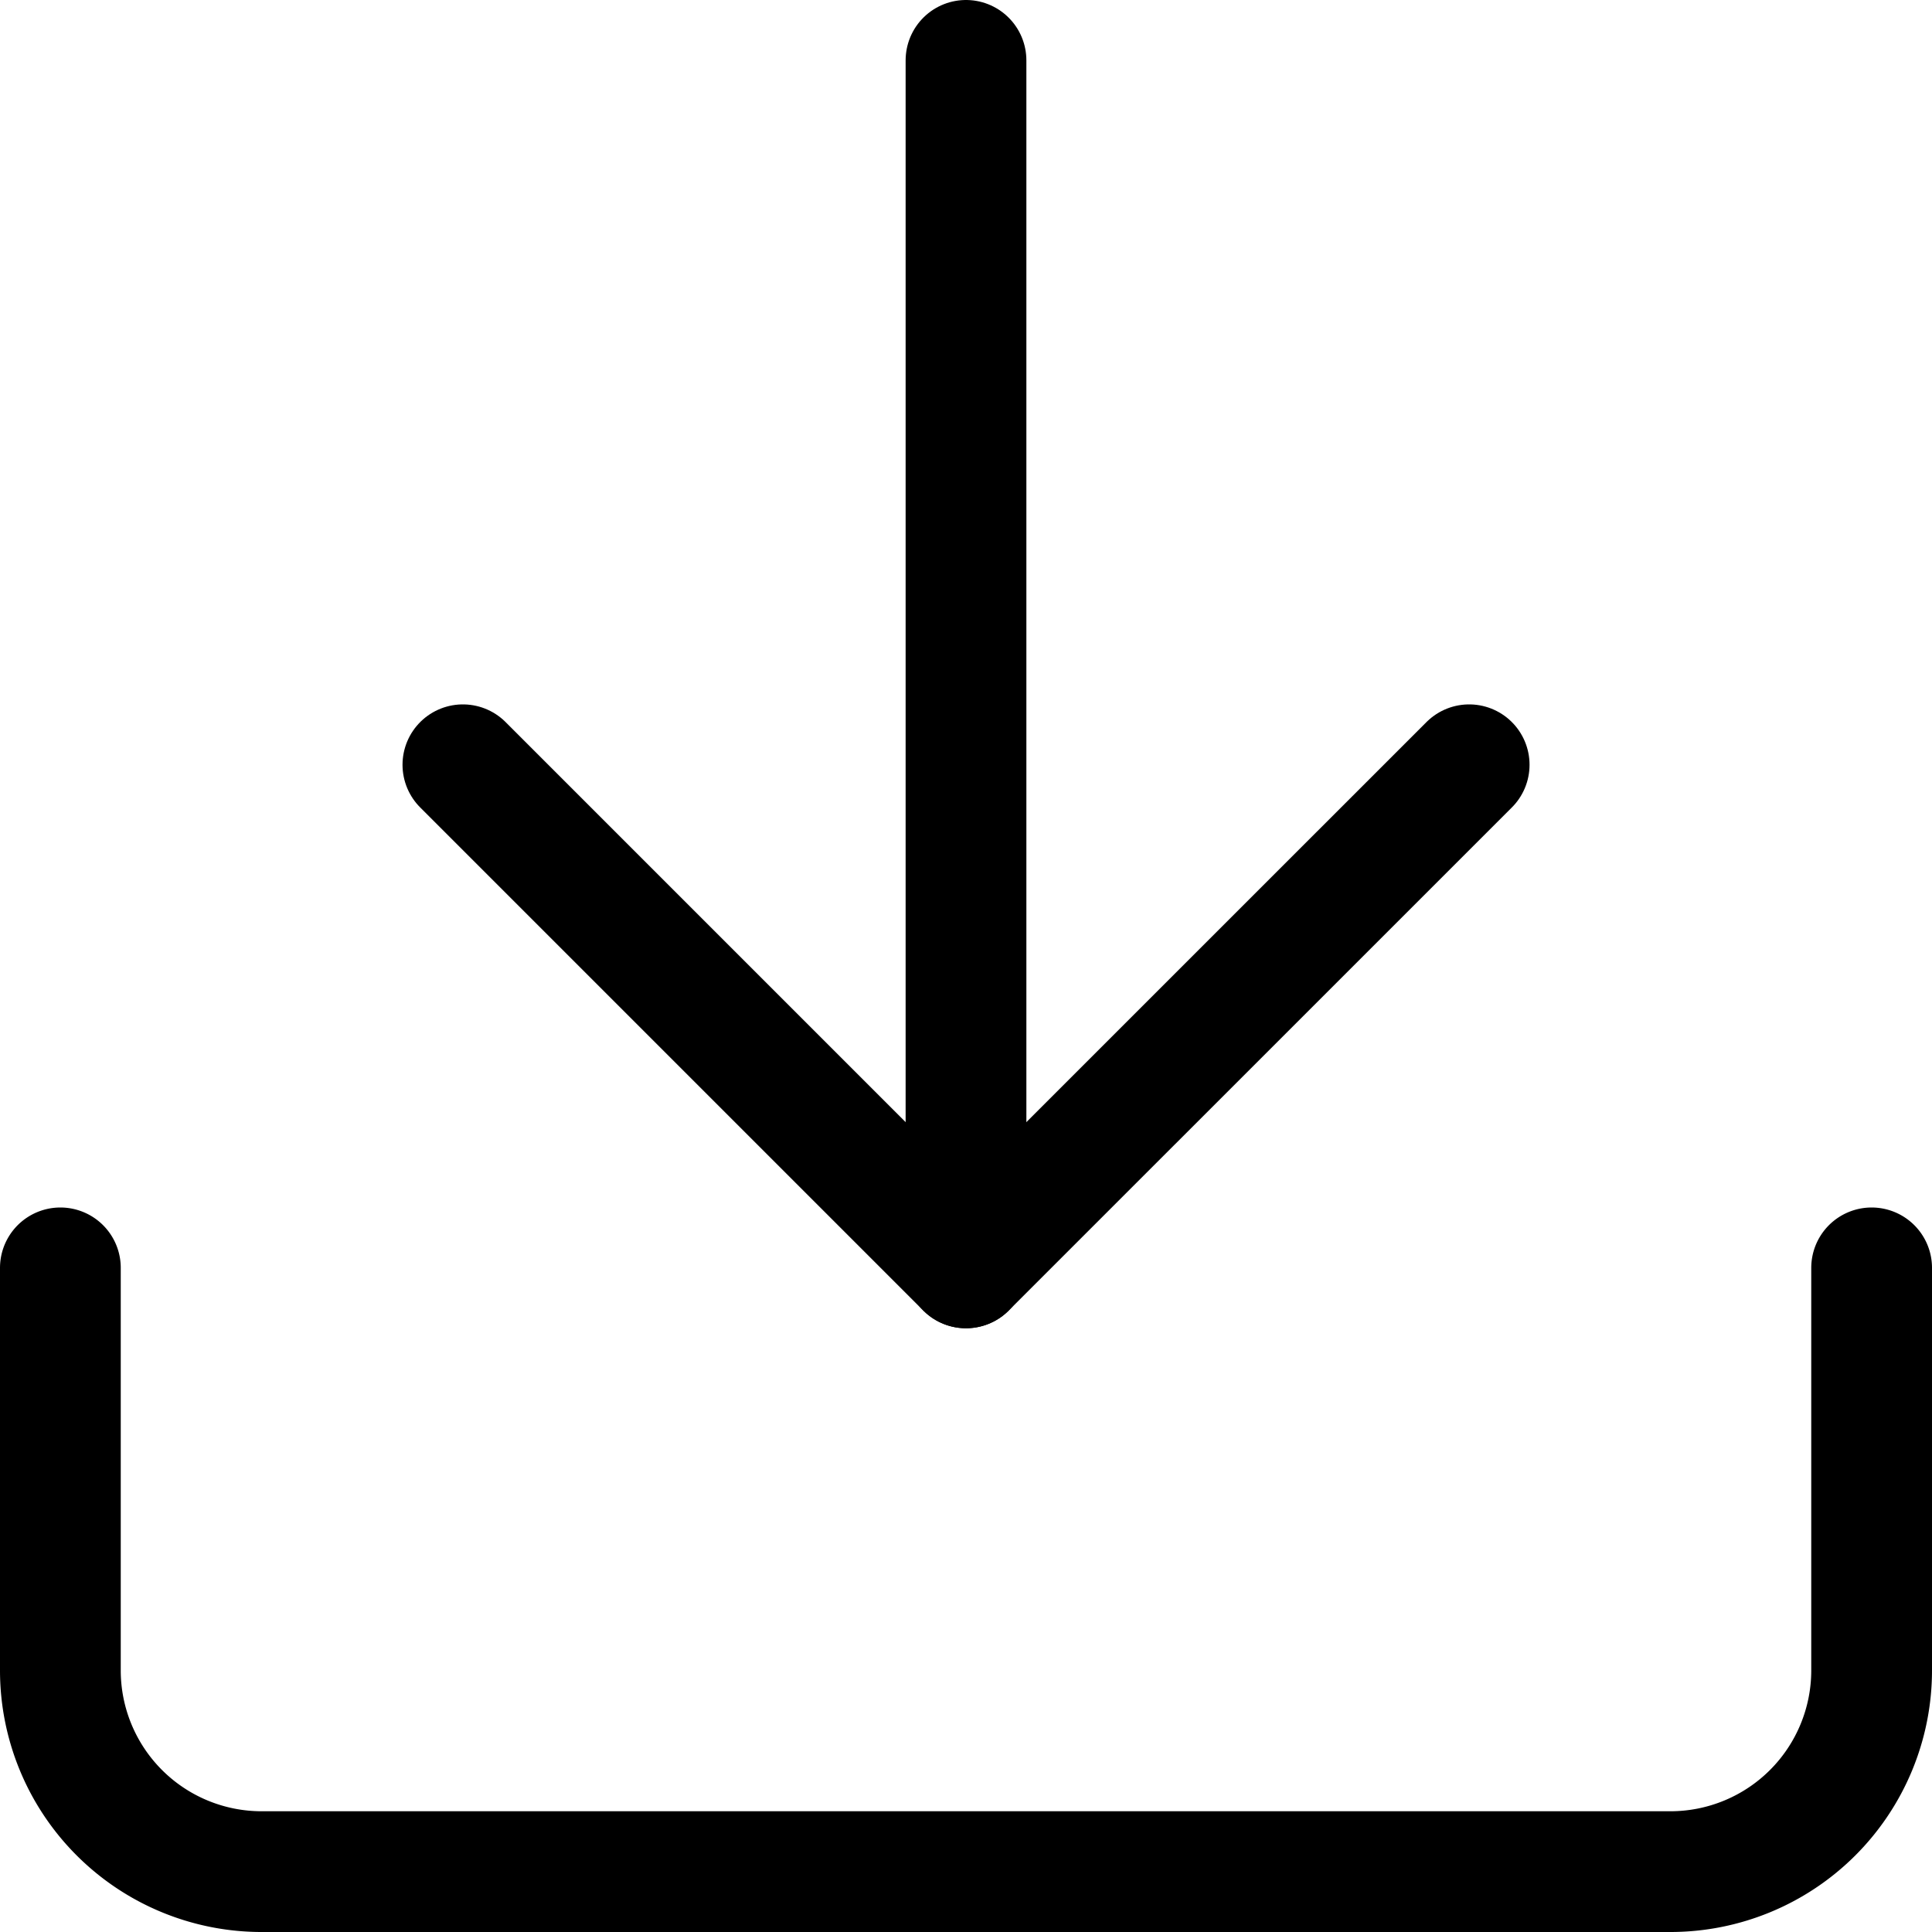
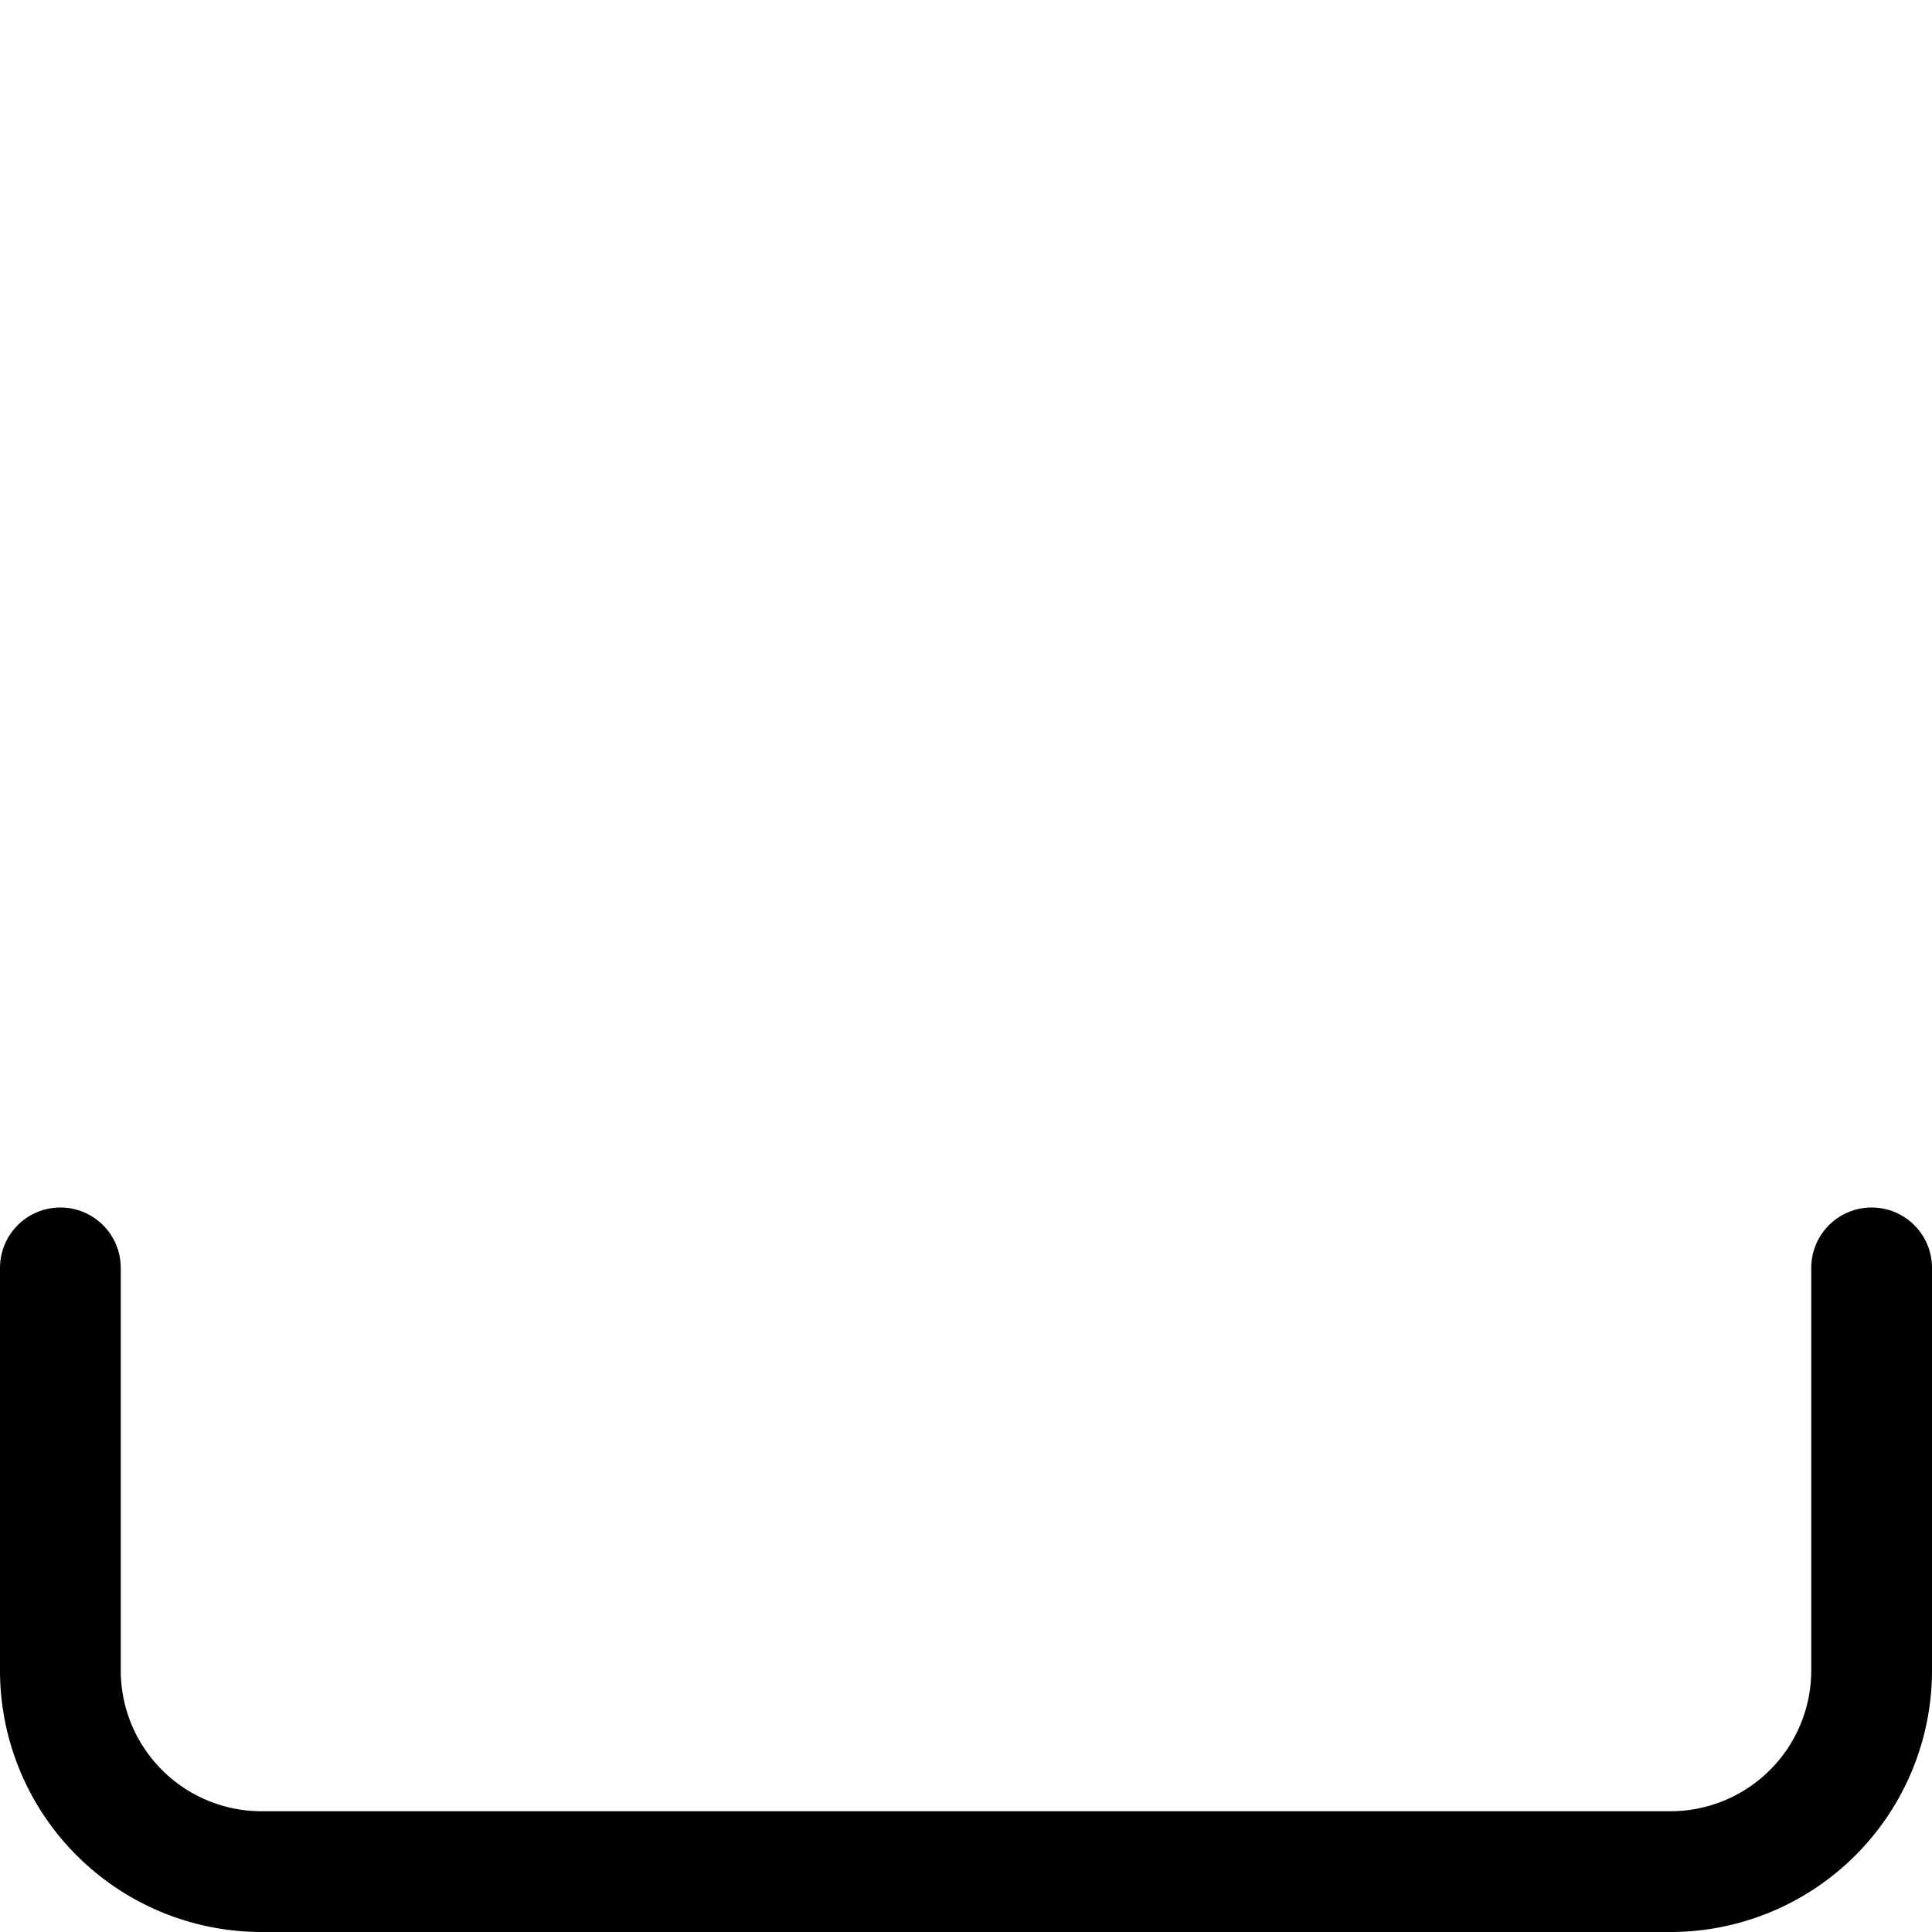
<svg xmlns="http://www.w3.org/2000/svg" width="32" height="32" viewBox="0 0 32 32">
  <g id="Icon_feather-download" data-name="Icon feather-download" transform="translate(1 1)">
    <path id="Pfad_1765" data-name="Pfad 1765" d="M34.5,22.5v6.667A3.333,3.333,0,0,1,31.167,32.5H7.833A3.333,3.333,0,0,1,4.5,29.167V22.5" transform="translate(-4.5 -2.5)" fill="none" stroke="#000" stroke-linecap="round" stroke-linejoin="round" stroke-width="2" />
-     <path id="Pfad_1766" data-name="Pfad 1766" d="M10.5,15l8.333,8.333L27.167,15" transform="translate(-3.833 -3.333)" fill="none" stroke="#000" stroke-linecap="round" stroke-linejoin="round" stroke-width="2" />
-     <path id="Pfad_1767" data-name="Pfad 1767" d="M18,24.5V4.5" transform="translate(-3 -4.5)" fill="none" stroke="#000" stroke-linecap="round" stroke-linejoin="round" stroke-width="2" />
  </g>
</svg>